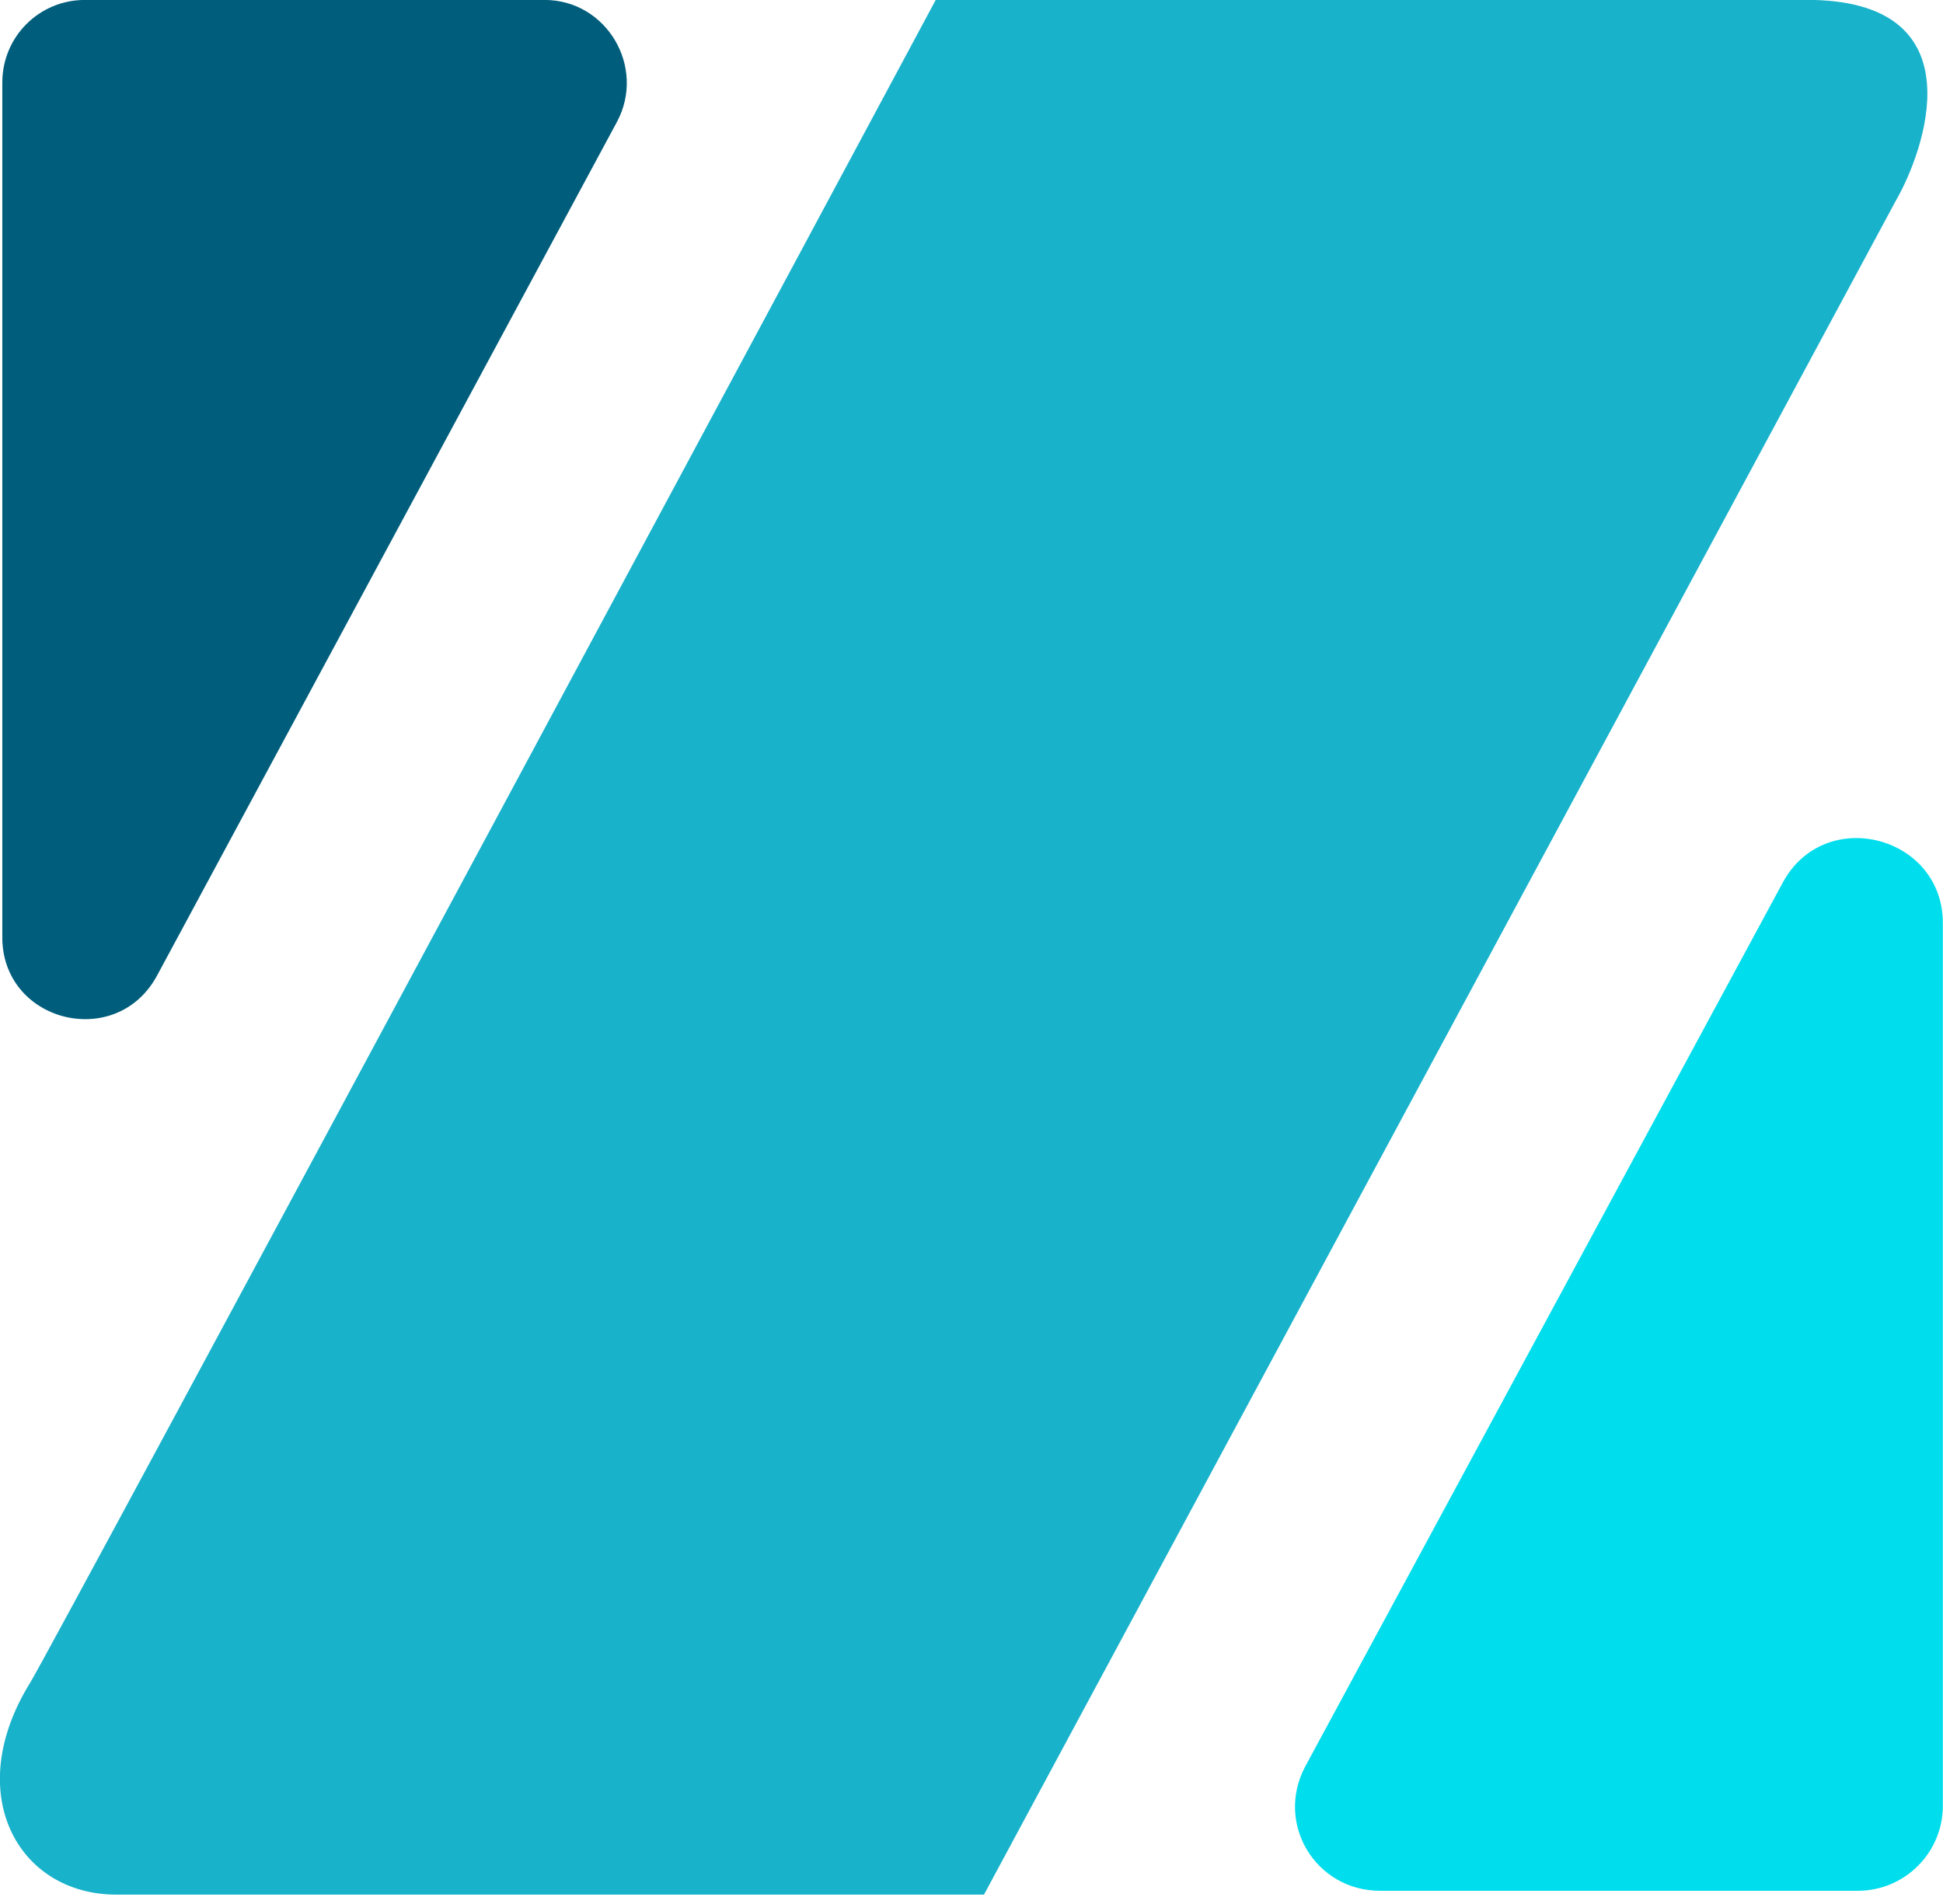
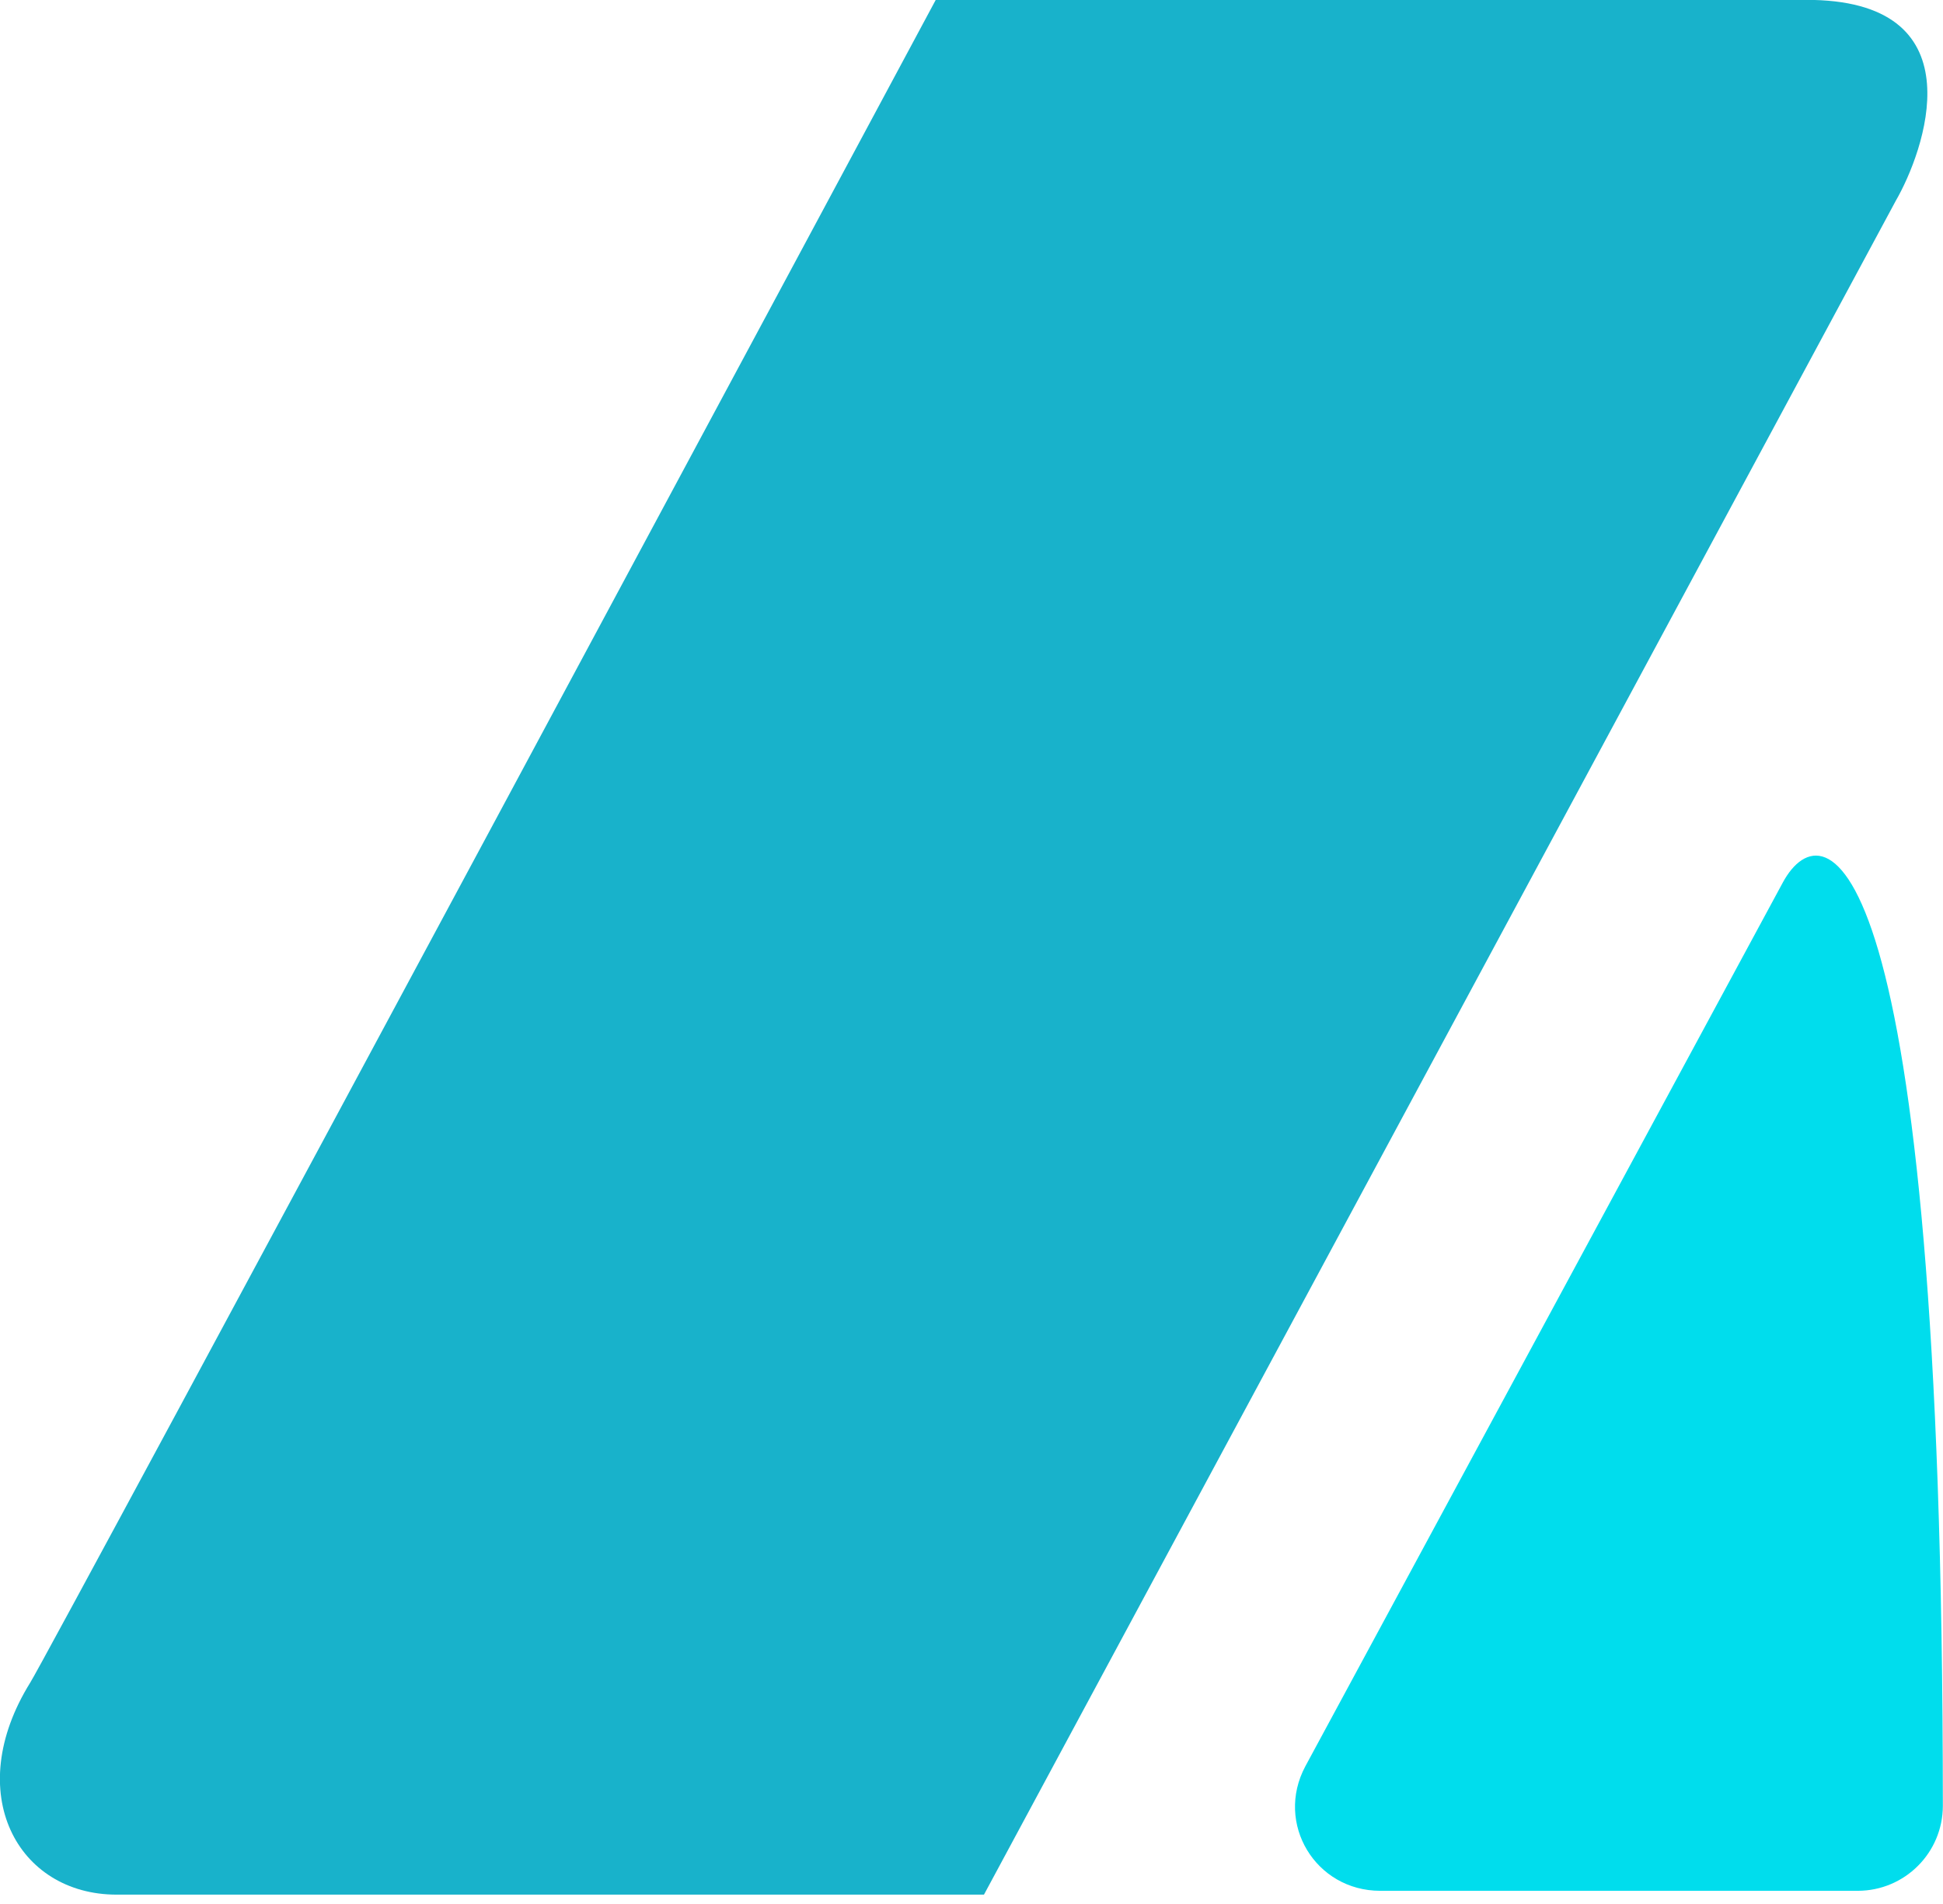
<svg xmlns="http://www.w3.org/2000/svg" xmlns:ns1="http://www.serif.com/" width="100%" height="100%" viewBox="0 0 200 196" version="1.1" xml:space="preserve" style="fill-rule:evenodd;clip-rule:evenodd;stroke-linejoin:round;stroke-miterlimit:2;">
  <g transform="matrix(1,0,0,1,-1044.76,1.06581e-14)">
    <g transform="matrix(5.81,0,0,5.81,856.892,-193.647)">
      <g id="Logo-RGB" ns1:id="Logo RGB">
        <g transform="matrix(1,0,0,1,63.921,65.458)">
-           <path d="M0,-16.492L-8.46,-0.832C-9,0.18 -8.28,1.373 -7.133,1.373L1.327,1.373C2.16,1.373 2.835,0.698 2.835,-0.134L2.835,-15.772C2.835,-17.325 0.742,-17.865 0,-16.492" style="fill:rgb(0,221,237);fill-rule:nonzero;" />
+           <path d="M0,-16.492L-8.46,-0.832C-9,0.18 -8.28,1.373 -7.133,1.373L1.327,1.373C2.16,1.373 2.835,0.698 2.835,-0.134C2.835,-17.325 0.742,-17.865 0,-16.492" style="fill:rgb(0,221,237);fill-rule:nonzero;" />
        </g>
        <g transform="matrix(1,0,0,1,32.871,37.086)">
          <path d="M0,26.056C0.292,25.606 16.042,-3.757 16.042,-3.757L31.59,-3.757C34.515,-3.689 33.547,-1.057 33.053,-0.202L16.897,29.813L1.53,29.813C-0.225,29.813 -1.215,28.013 0,26.056" style="fill:rgb(24,178,203);fill-rule:nonzero;" />
        </g>
        <g transform="matrix(1,0,0,1,35.121,34.679)">
-           <path d="M0,15.93L8.145,0.81C8.663,-0.157 7.965,-1.35 6.862,-1.35L-1.283,-1.35C-2.093,-1.35 -2.745,-0.697 -2.745,0.113L-2.745,15.232C-2.768,16.763 -0.72,17.28 0,15.93" style="fill:rgb(0,94,124);fill-rule:nonzero;" />
-         </g>
+           </g>
      </g>
    </g>
  </g>
</svg>